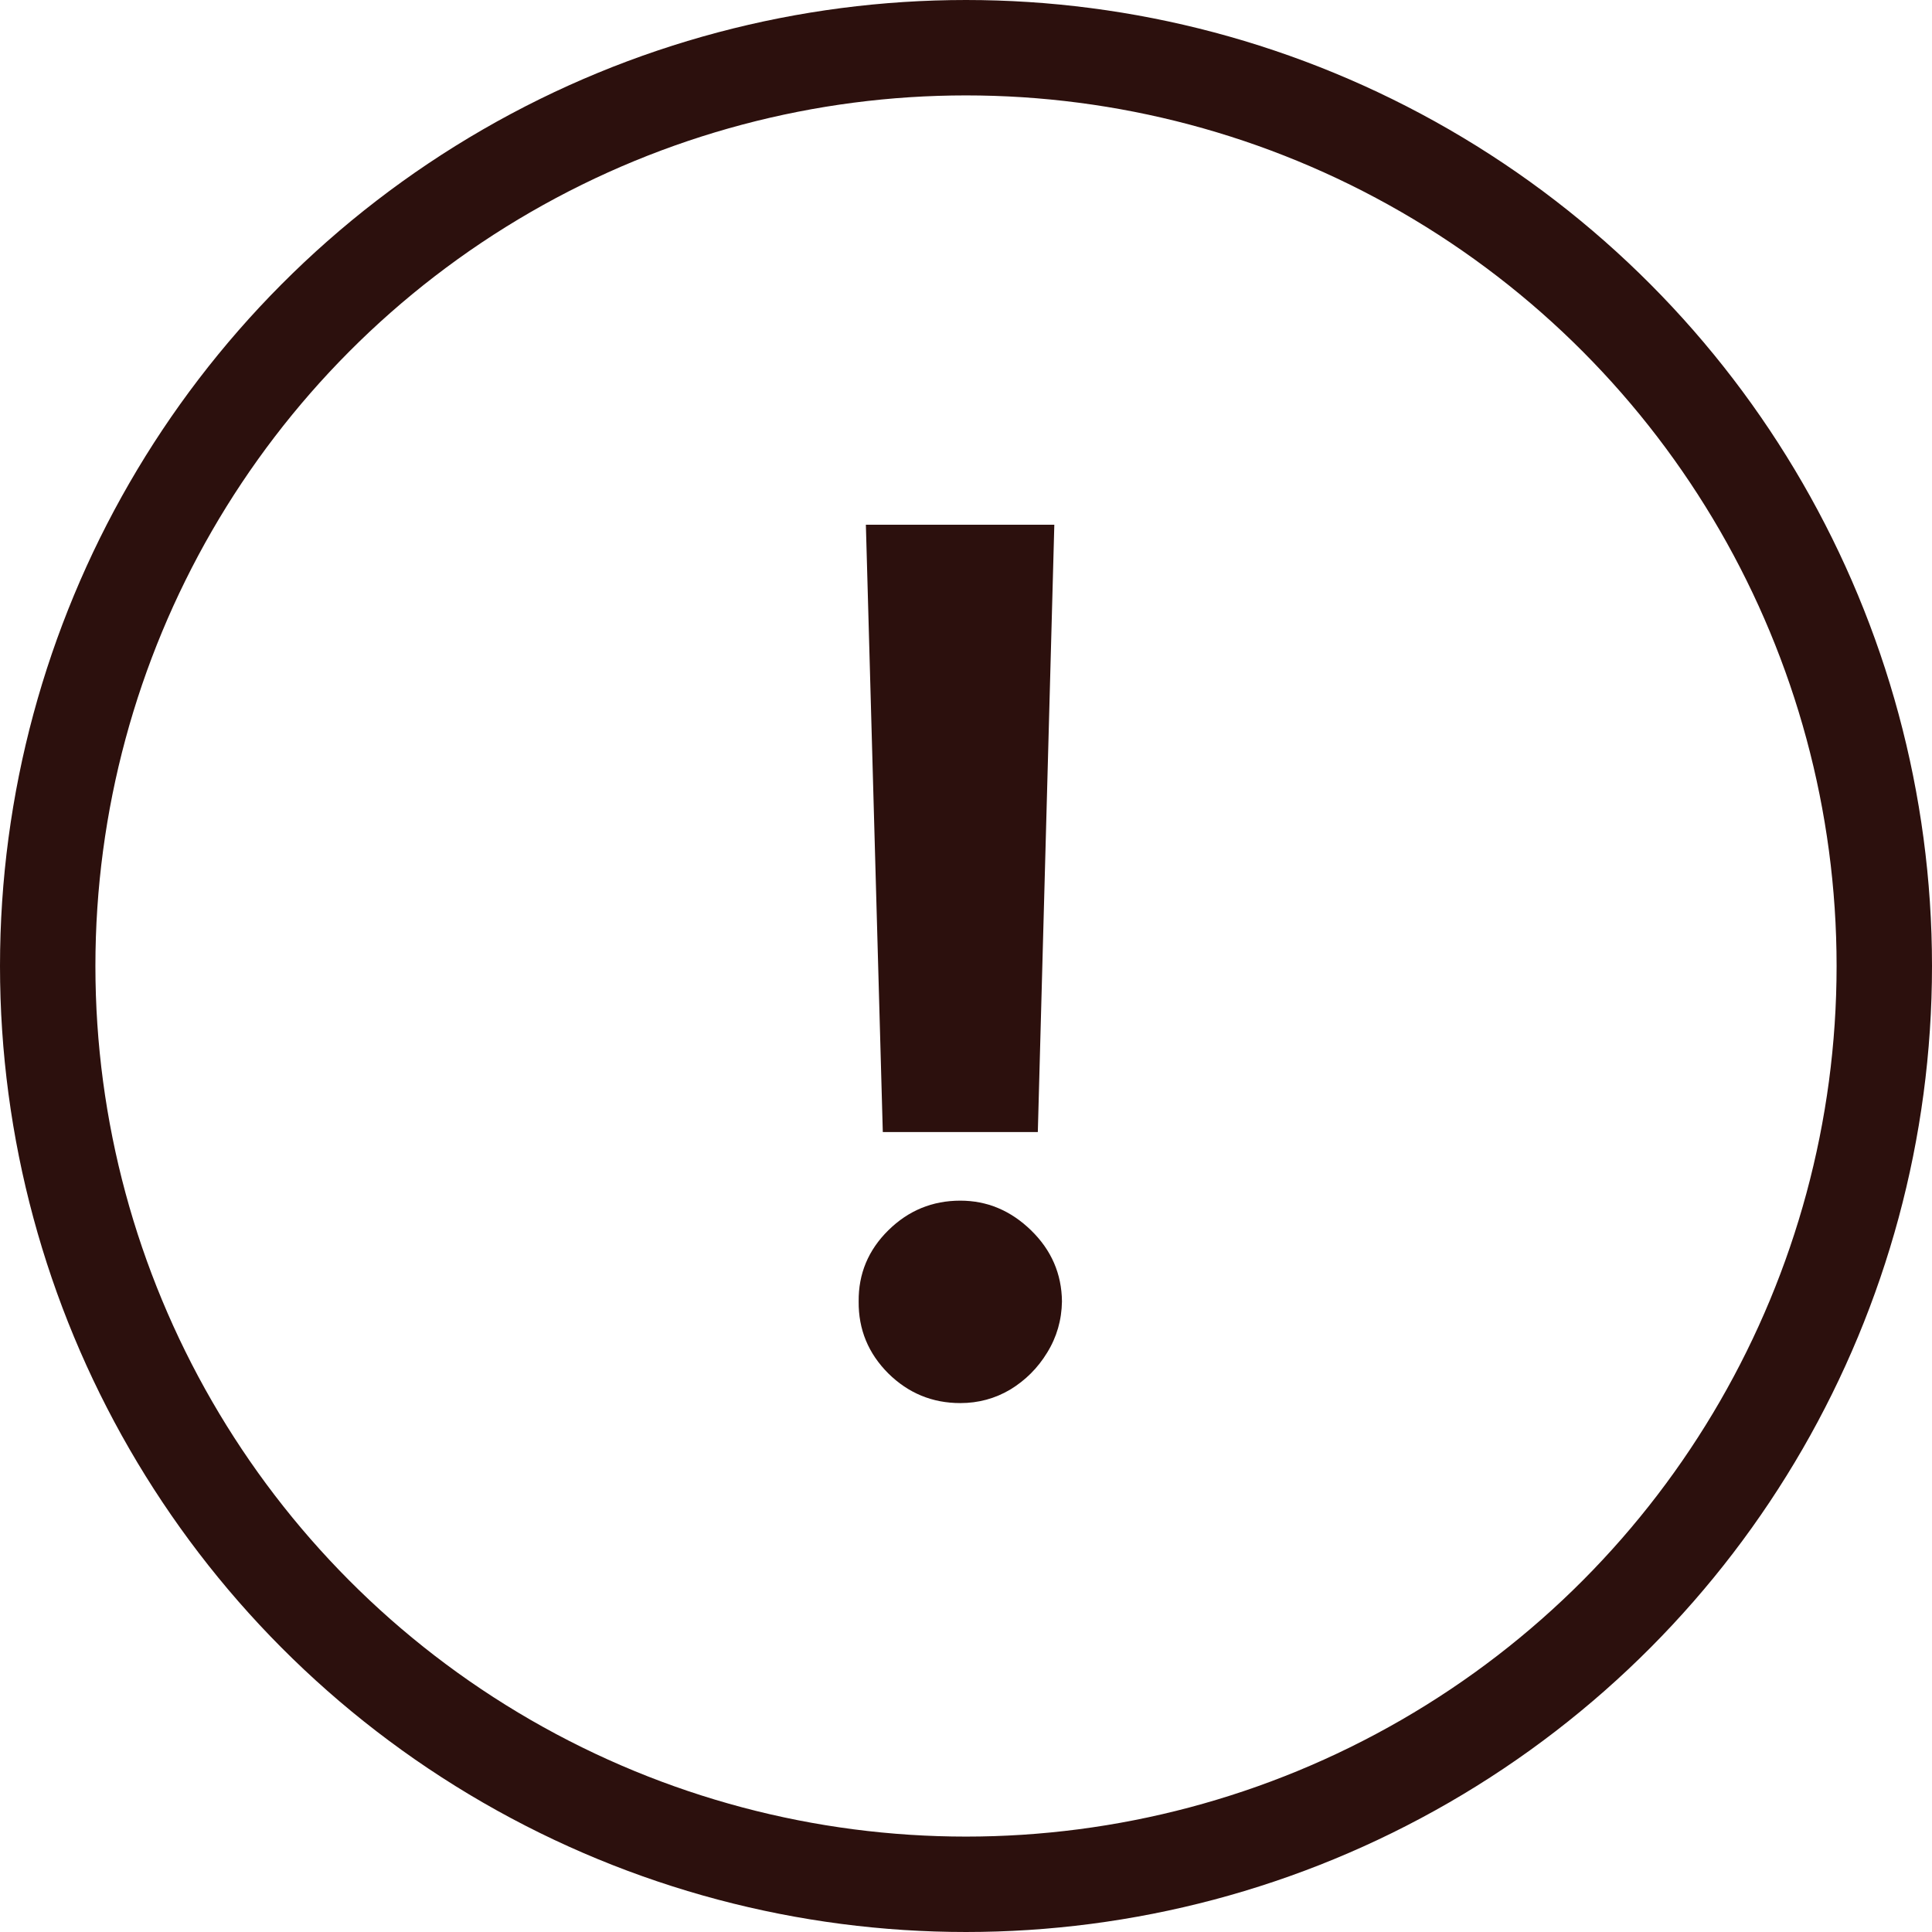
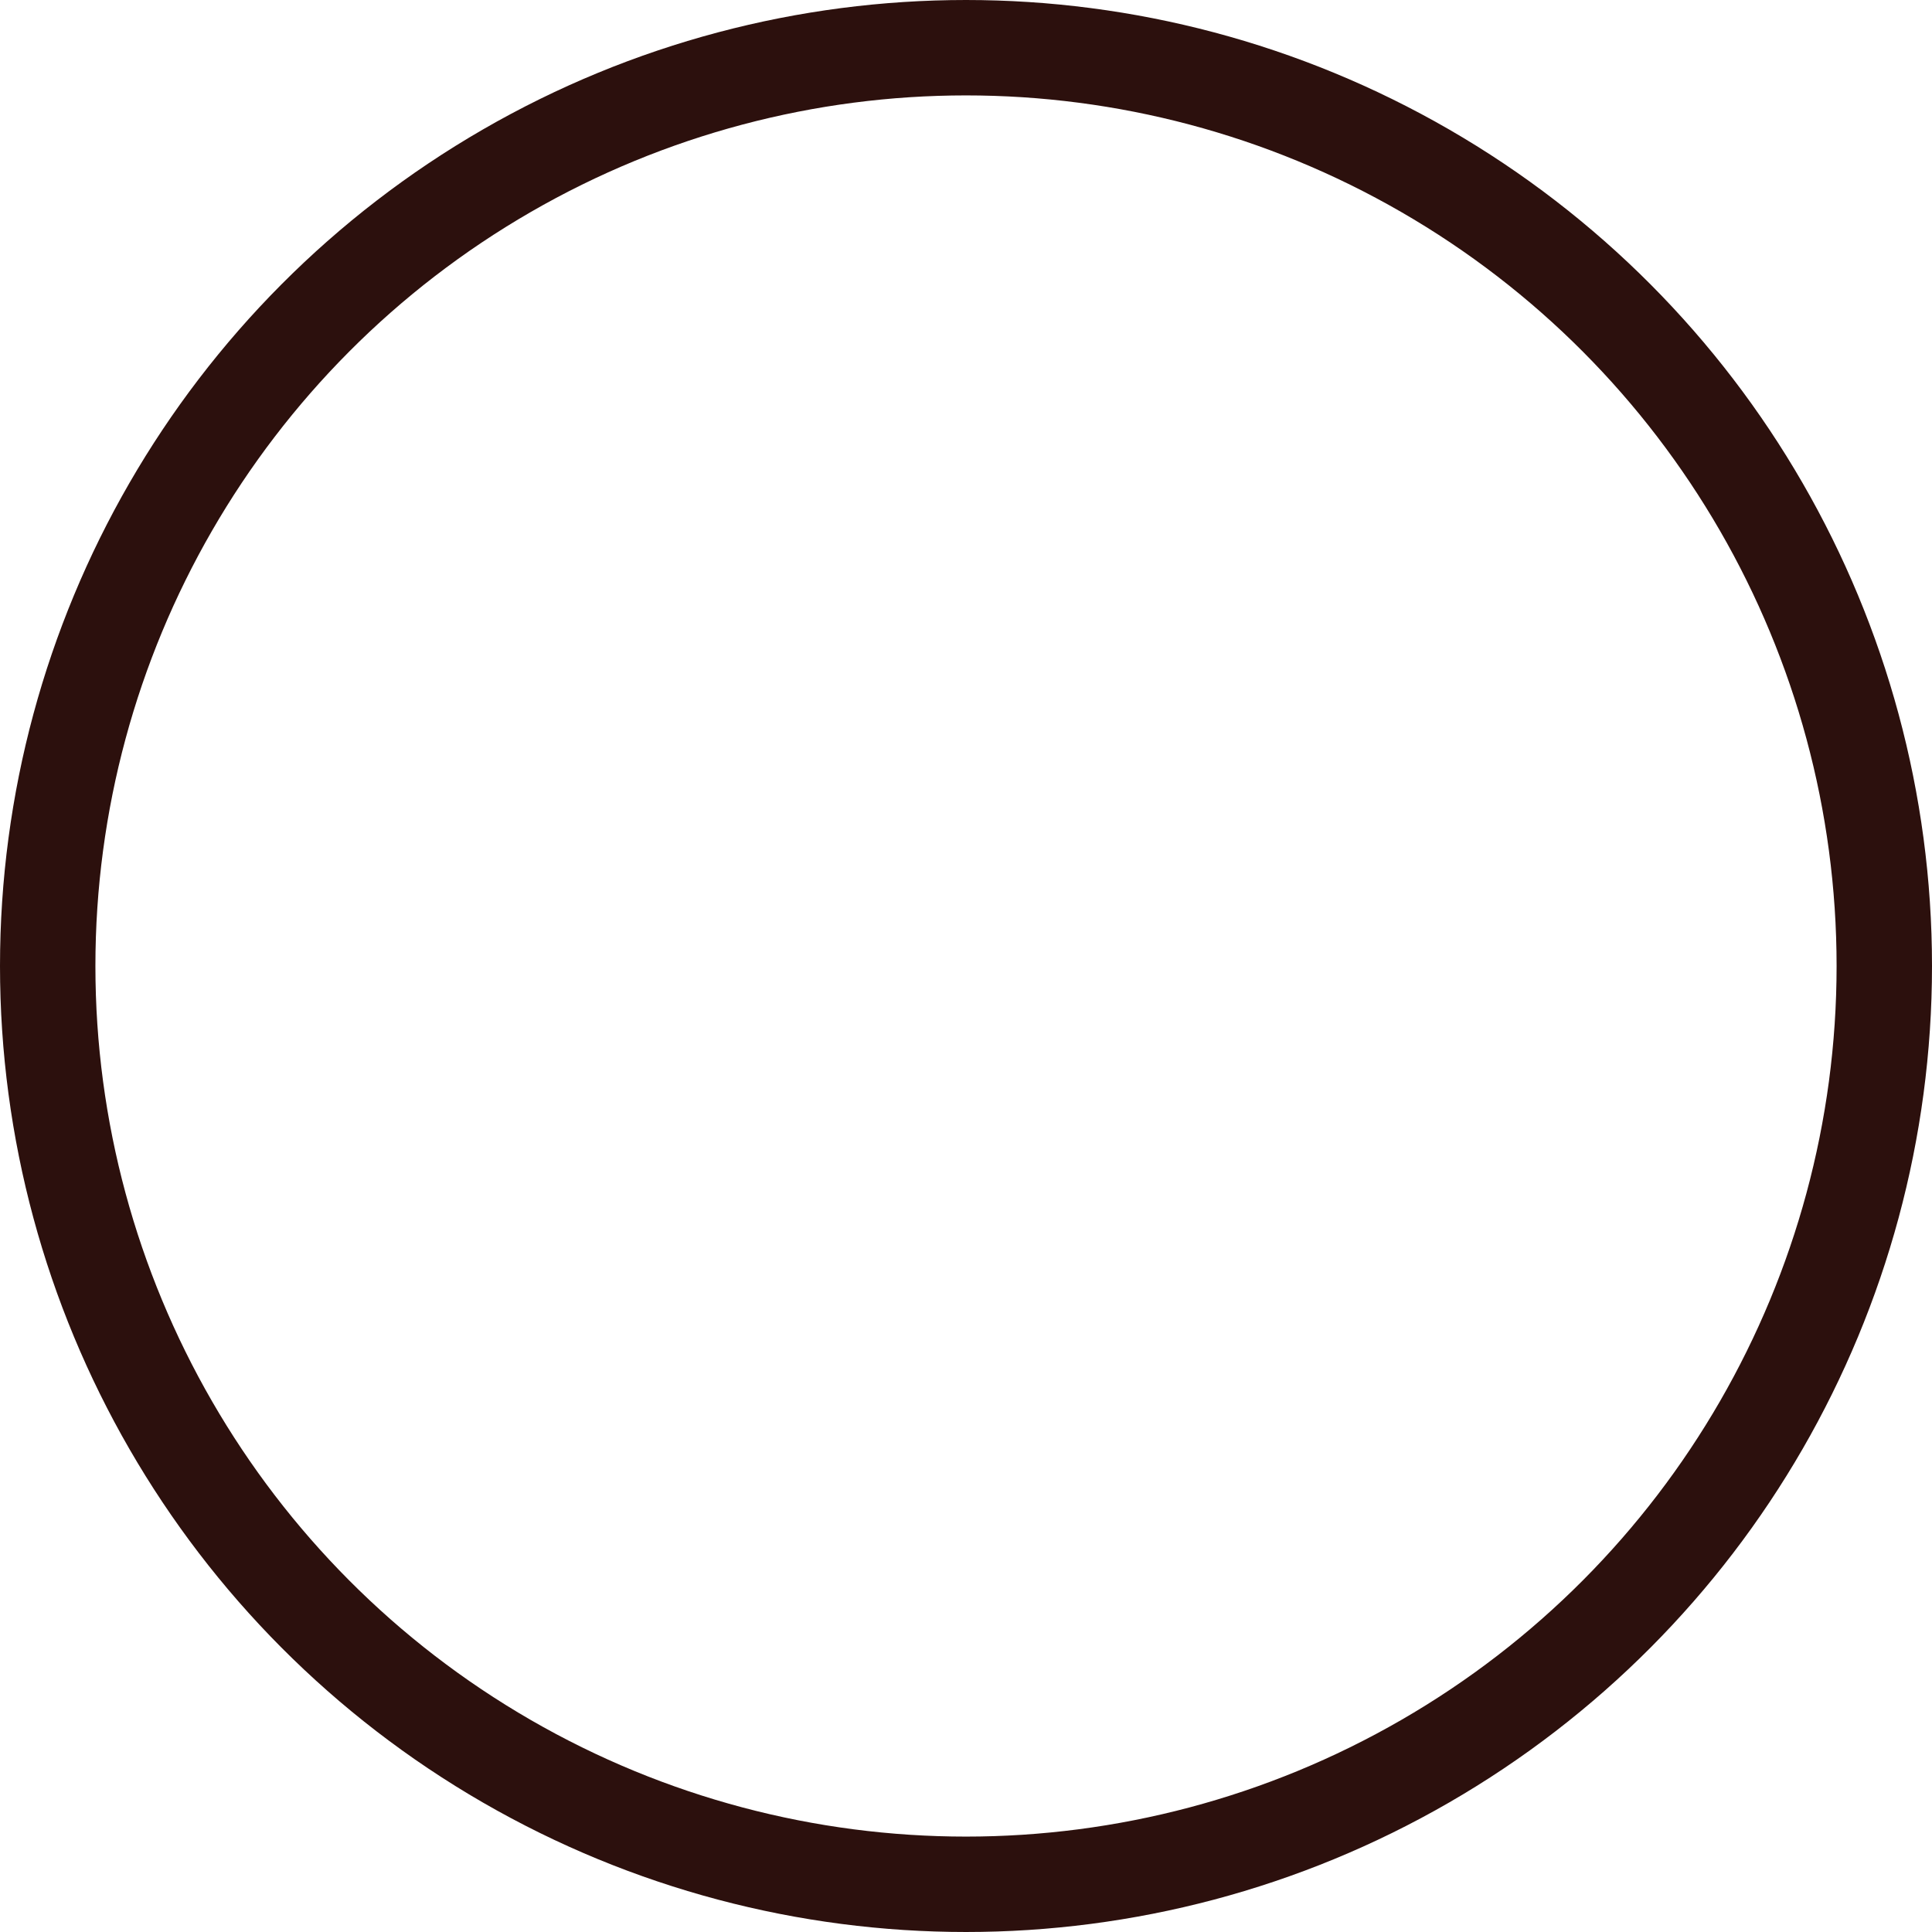
<svg xmlns="http://www.w3.org/2000/svg" width="81" height="81" viewBox="0 0 81 81" fill="none">
  <g clip-path="url(#clip0_441_105)">
    <circle cx="40.5" cy="40.5" r="38.5" stroke="#2C100D" stroke-width="4" />
-     <path d="M44.203 22L43.511 47.462H37.012L36.302 22H44.203ZM40.262 58.825C39.09 58.825 38.084 58.411 37.243 57.582C36.403 56.742 35.988 55.736 36 54.564C35.988 53.404 36.403 52.41 37.243 51.581C38.084 50.752 39.09 50.338 40.262 50.338C41.386 50.338 42.374 50.752 43.227 51.581C44.079 52.41 44.511 53.404 44.523 54.564C44.511 55.345 44.304 56.061 43.901 56.712C43.511 57.352 42.996 57.867 42.357 58.257C41.718 58.636 41.019 58.825 40.262 58.825Z" fill="#2C100D" />
  </g>
  <defs>
    <clipPath id="clip0_441_105">
      <rect width="81" height="81" fill="white" />
    </clipPath>
  </defs>
</svg>